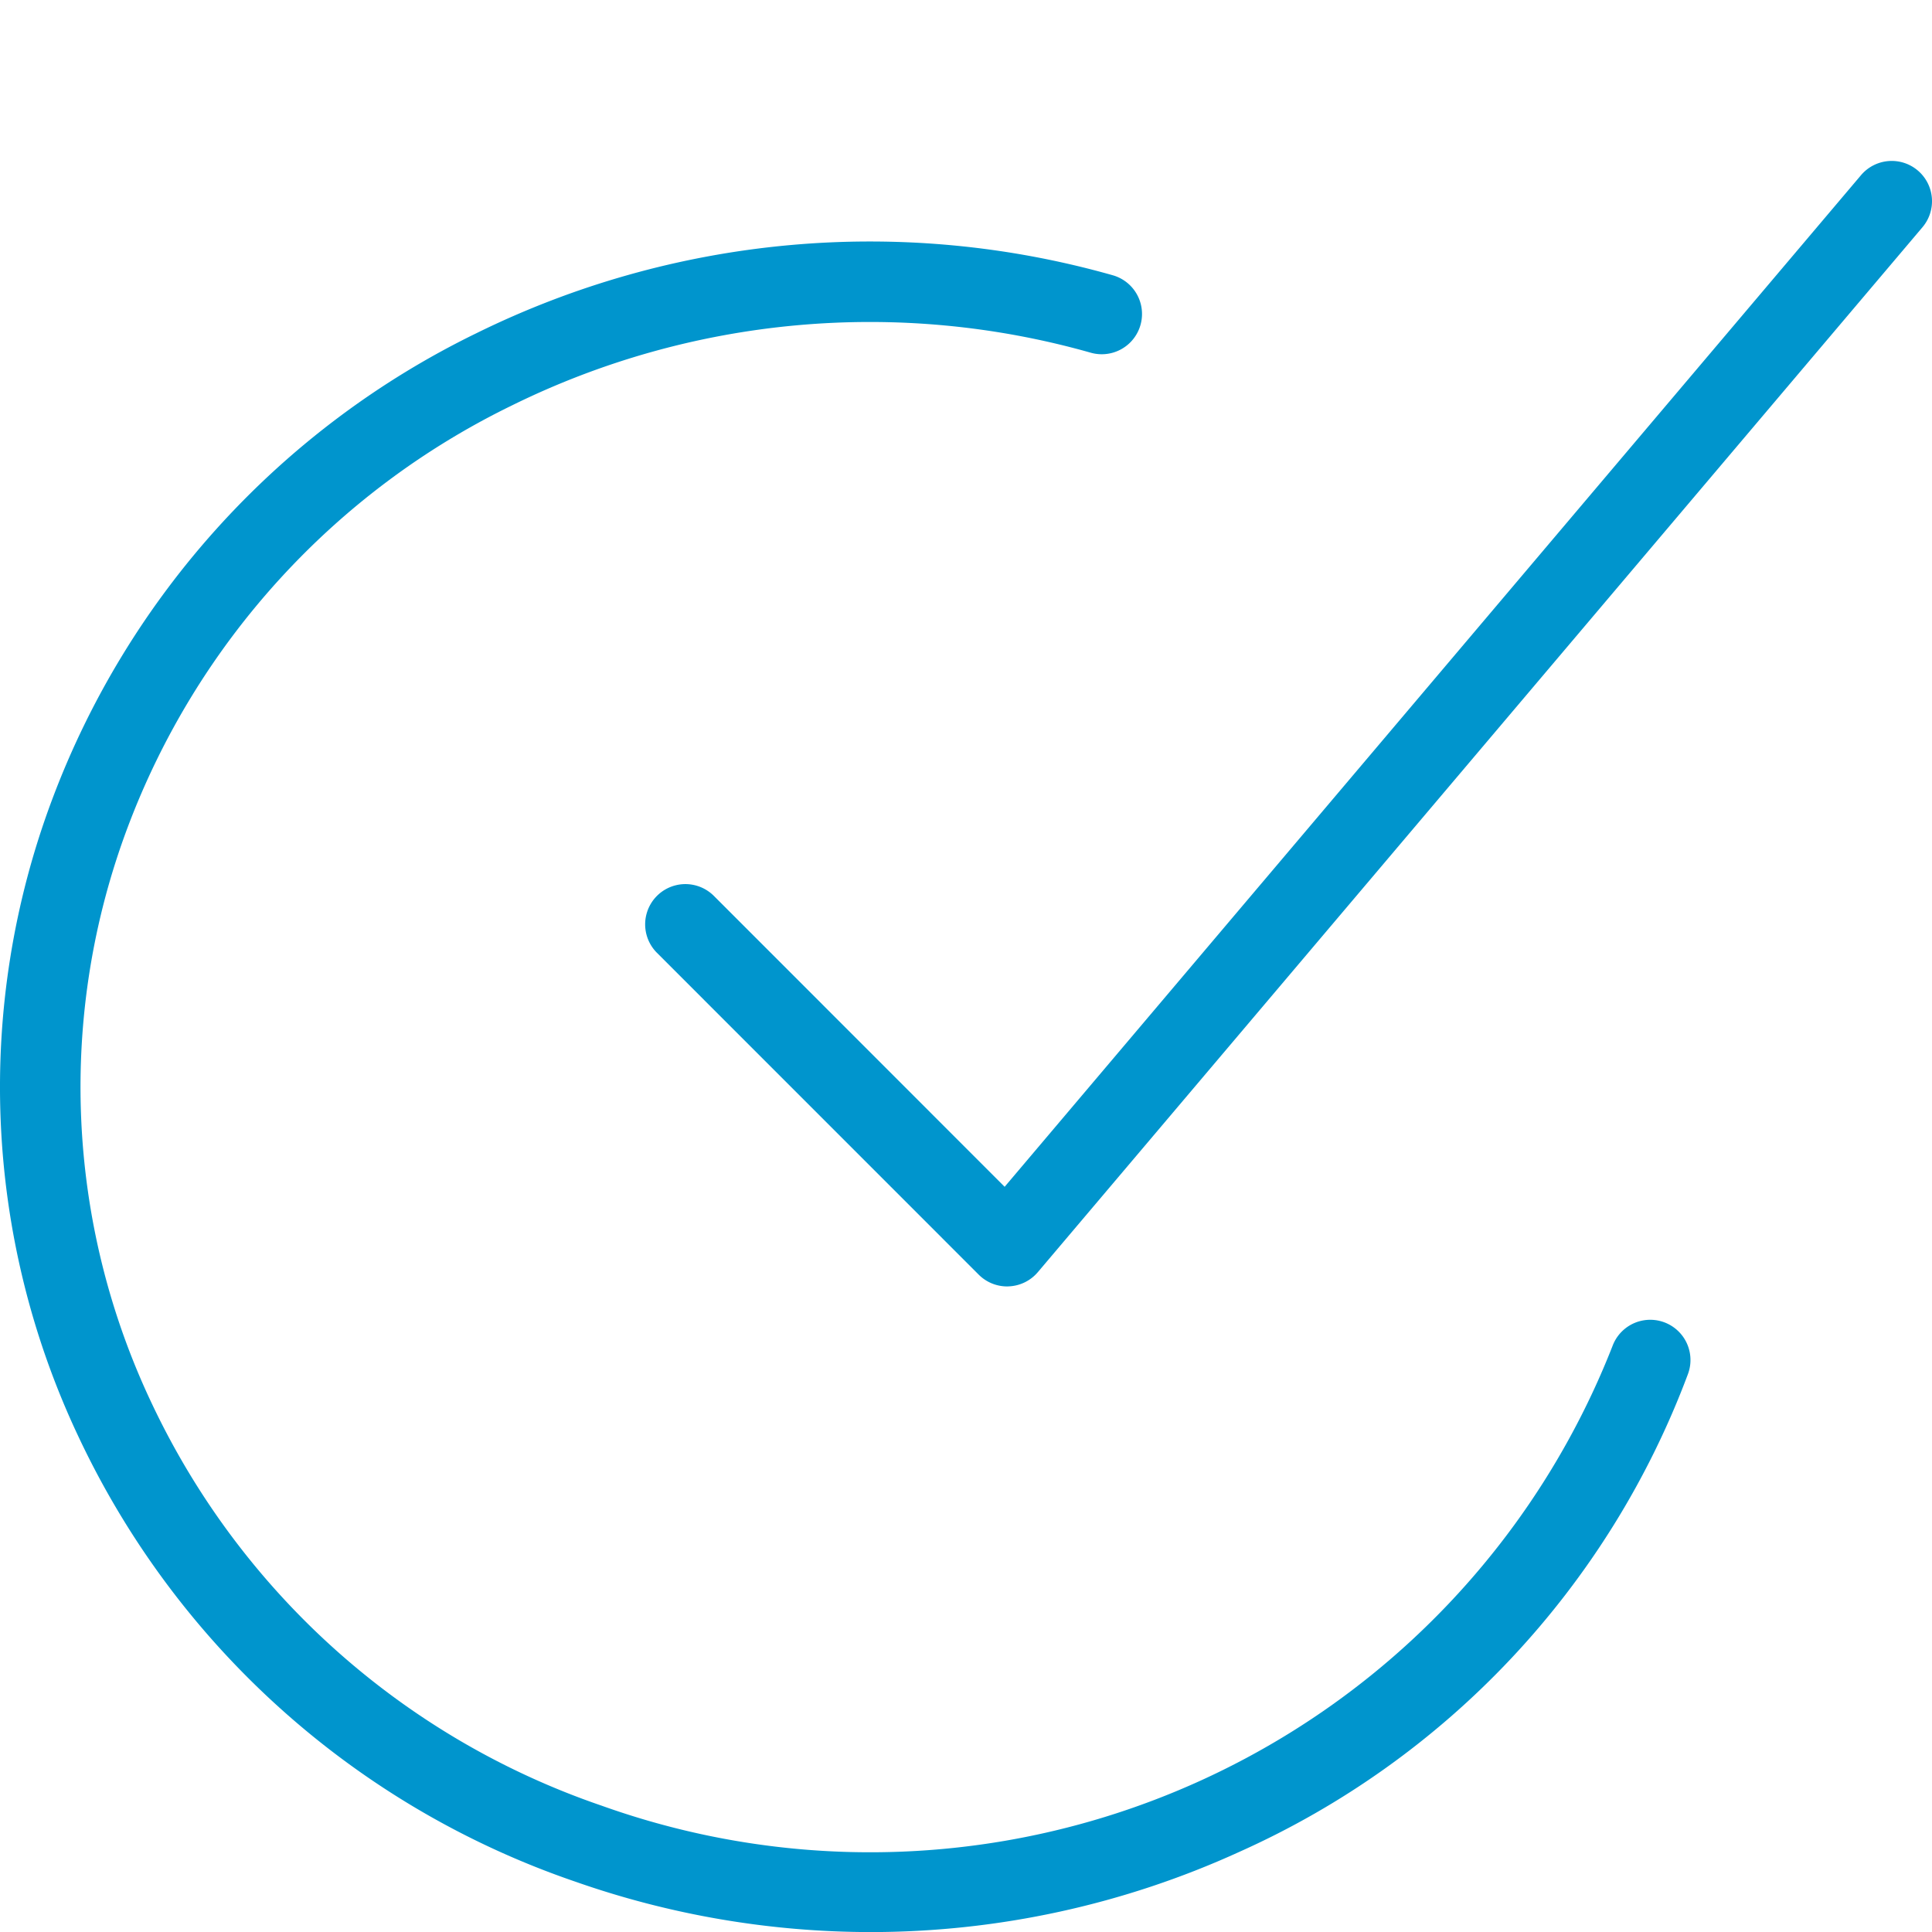
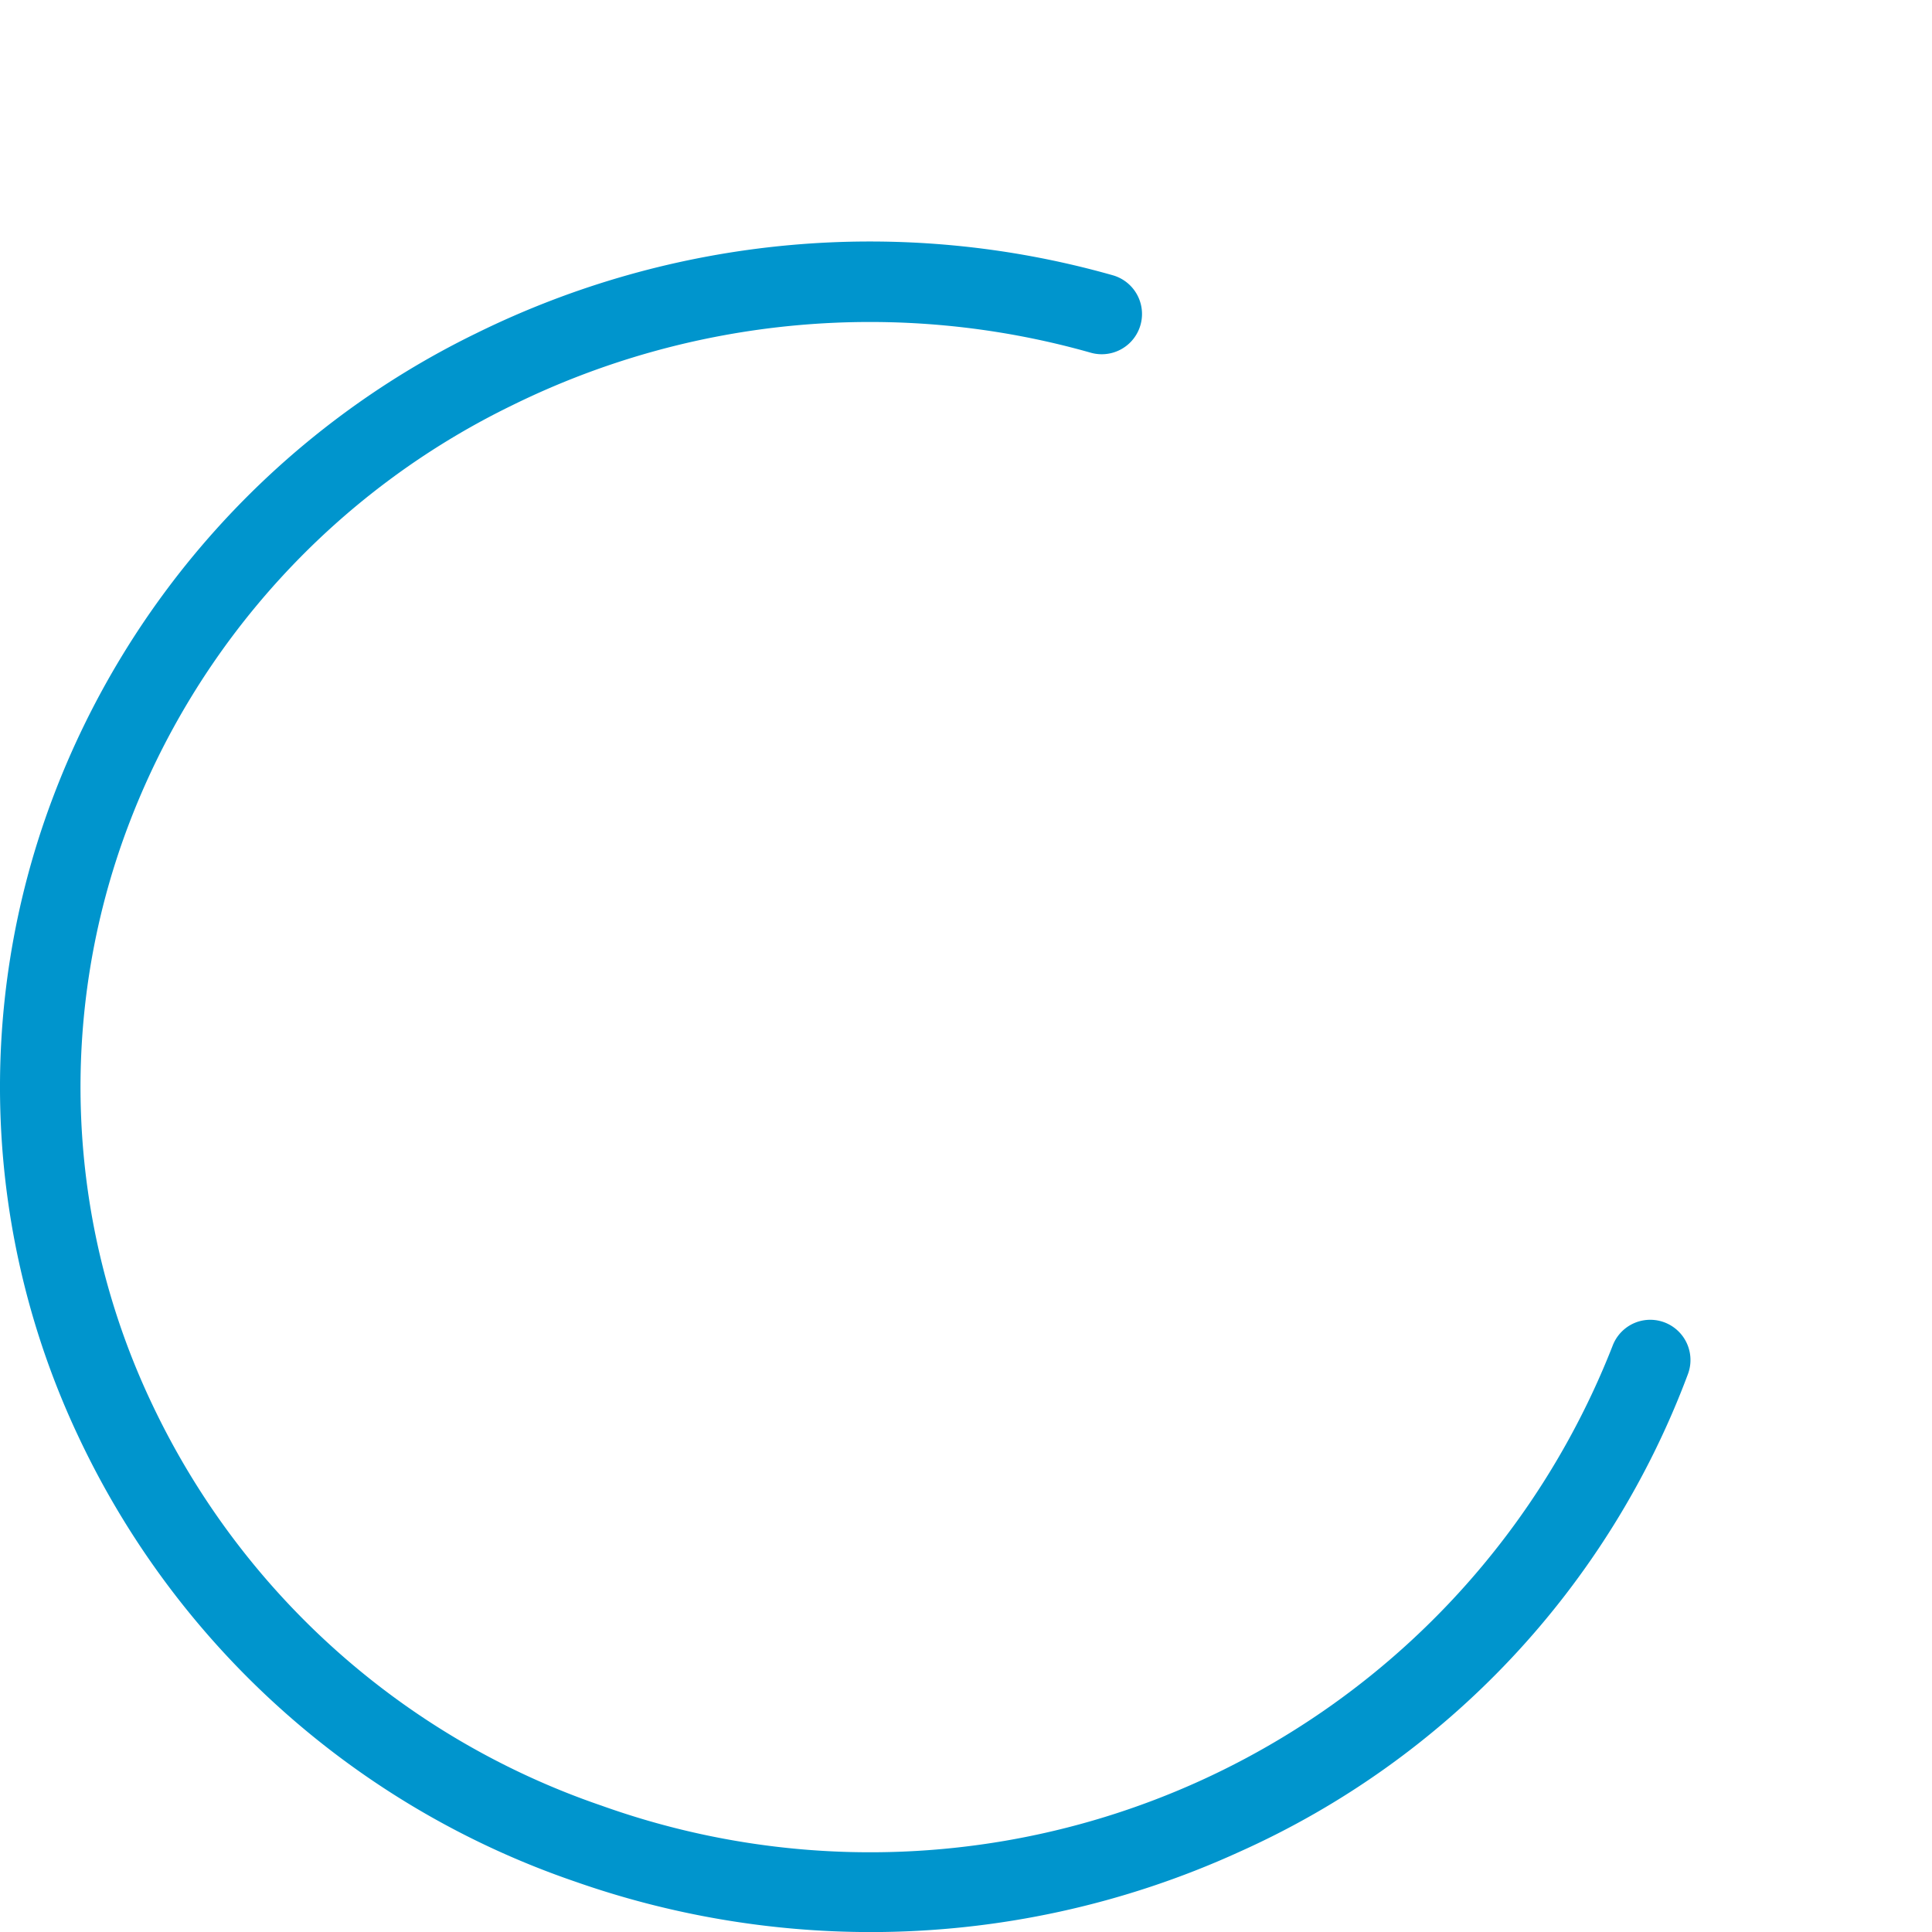
<svg xmlns="http://www.w3.org/2000/svg" width="28" height="28.001" viewBox="0 0 28 28.001">
  <g id="Inseminate_M_Functions" transform="translate(-126.998 -1410)">
    <g id="M_24x24" data-name="M 24x24" transform="translate(127 1410)">
-       <rect id="Rectangle_2902" data-name="Rectangle 2902" width="27.998" height="27.998" fill="#fff" opacity="0" />
-     </g>
+       </g>
    <g id="Group_9502" data-name="Group 9502" transform="translate(126.998 1412.333)">
-       <path id="Path_3497" data-name="Path 3497" d="M1243.477,582.35a.583.583,0,0,1-.412-.171l-4.663-4.664a.583.583,0,0,1,.825-.825l4.214,4.216,12.411-14.661a.583.583,0,1,1,.891.754l-12.821,15.144a.583.583,0,0,1-.421.206Z" transform="translate(-1228.881 -566.039)" fill="#0095cd" />
      <path id="Path_3498" data-name="Path 3498" d="M1246.615,590.08a12.946,12.946,0,0,1-4.283-.732,12.38,12.38,0,0,1-7.194-6.442,11.859,11.859,0,0,1-.383-9.243,12.325,12.325,0,0,1,6.144-6.753,12.9,12.9,0,0,1,9.225-.842.583.583,0,1,1-.317,1.123,11.73,11.73,0,0,0-8.392.765,11.164,11.164,0,0,0-5.567,6.114,10.7,10.7,0,0,0,.346,8.341,11.222,11.222,0,0,0,6.523,5.837,11.555,11.555,0,0,0,14.651-6.662.583.583,0,1,1,1.093.407,12.307,12.307,0,0,1-6.5,6.924A12.872,12.872,0,0,1,1246.615,590.08Z" transform="translate(-1233.998 -564.412)" fill="#0095cd" />
    </g>
  </g>
</svg>